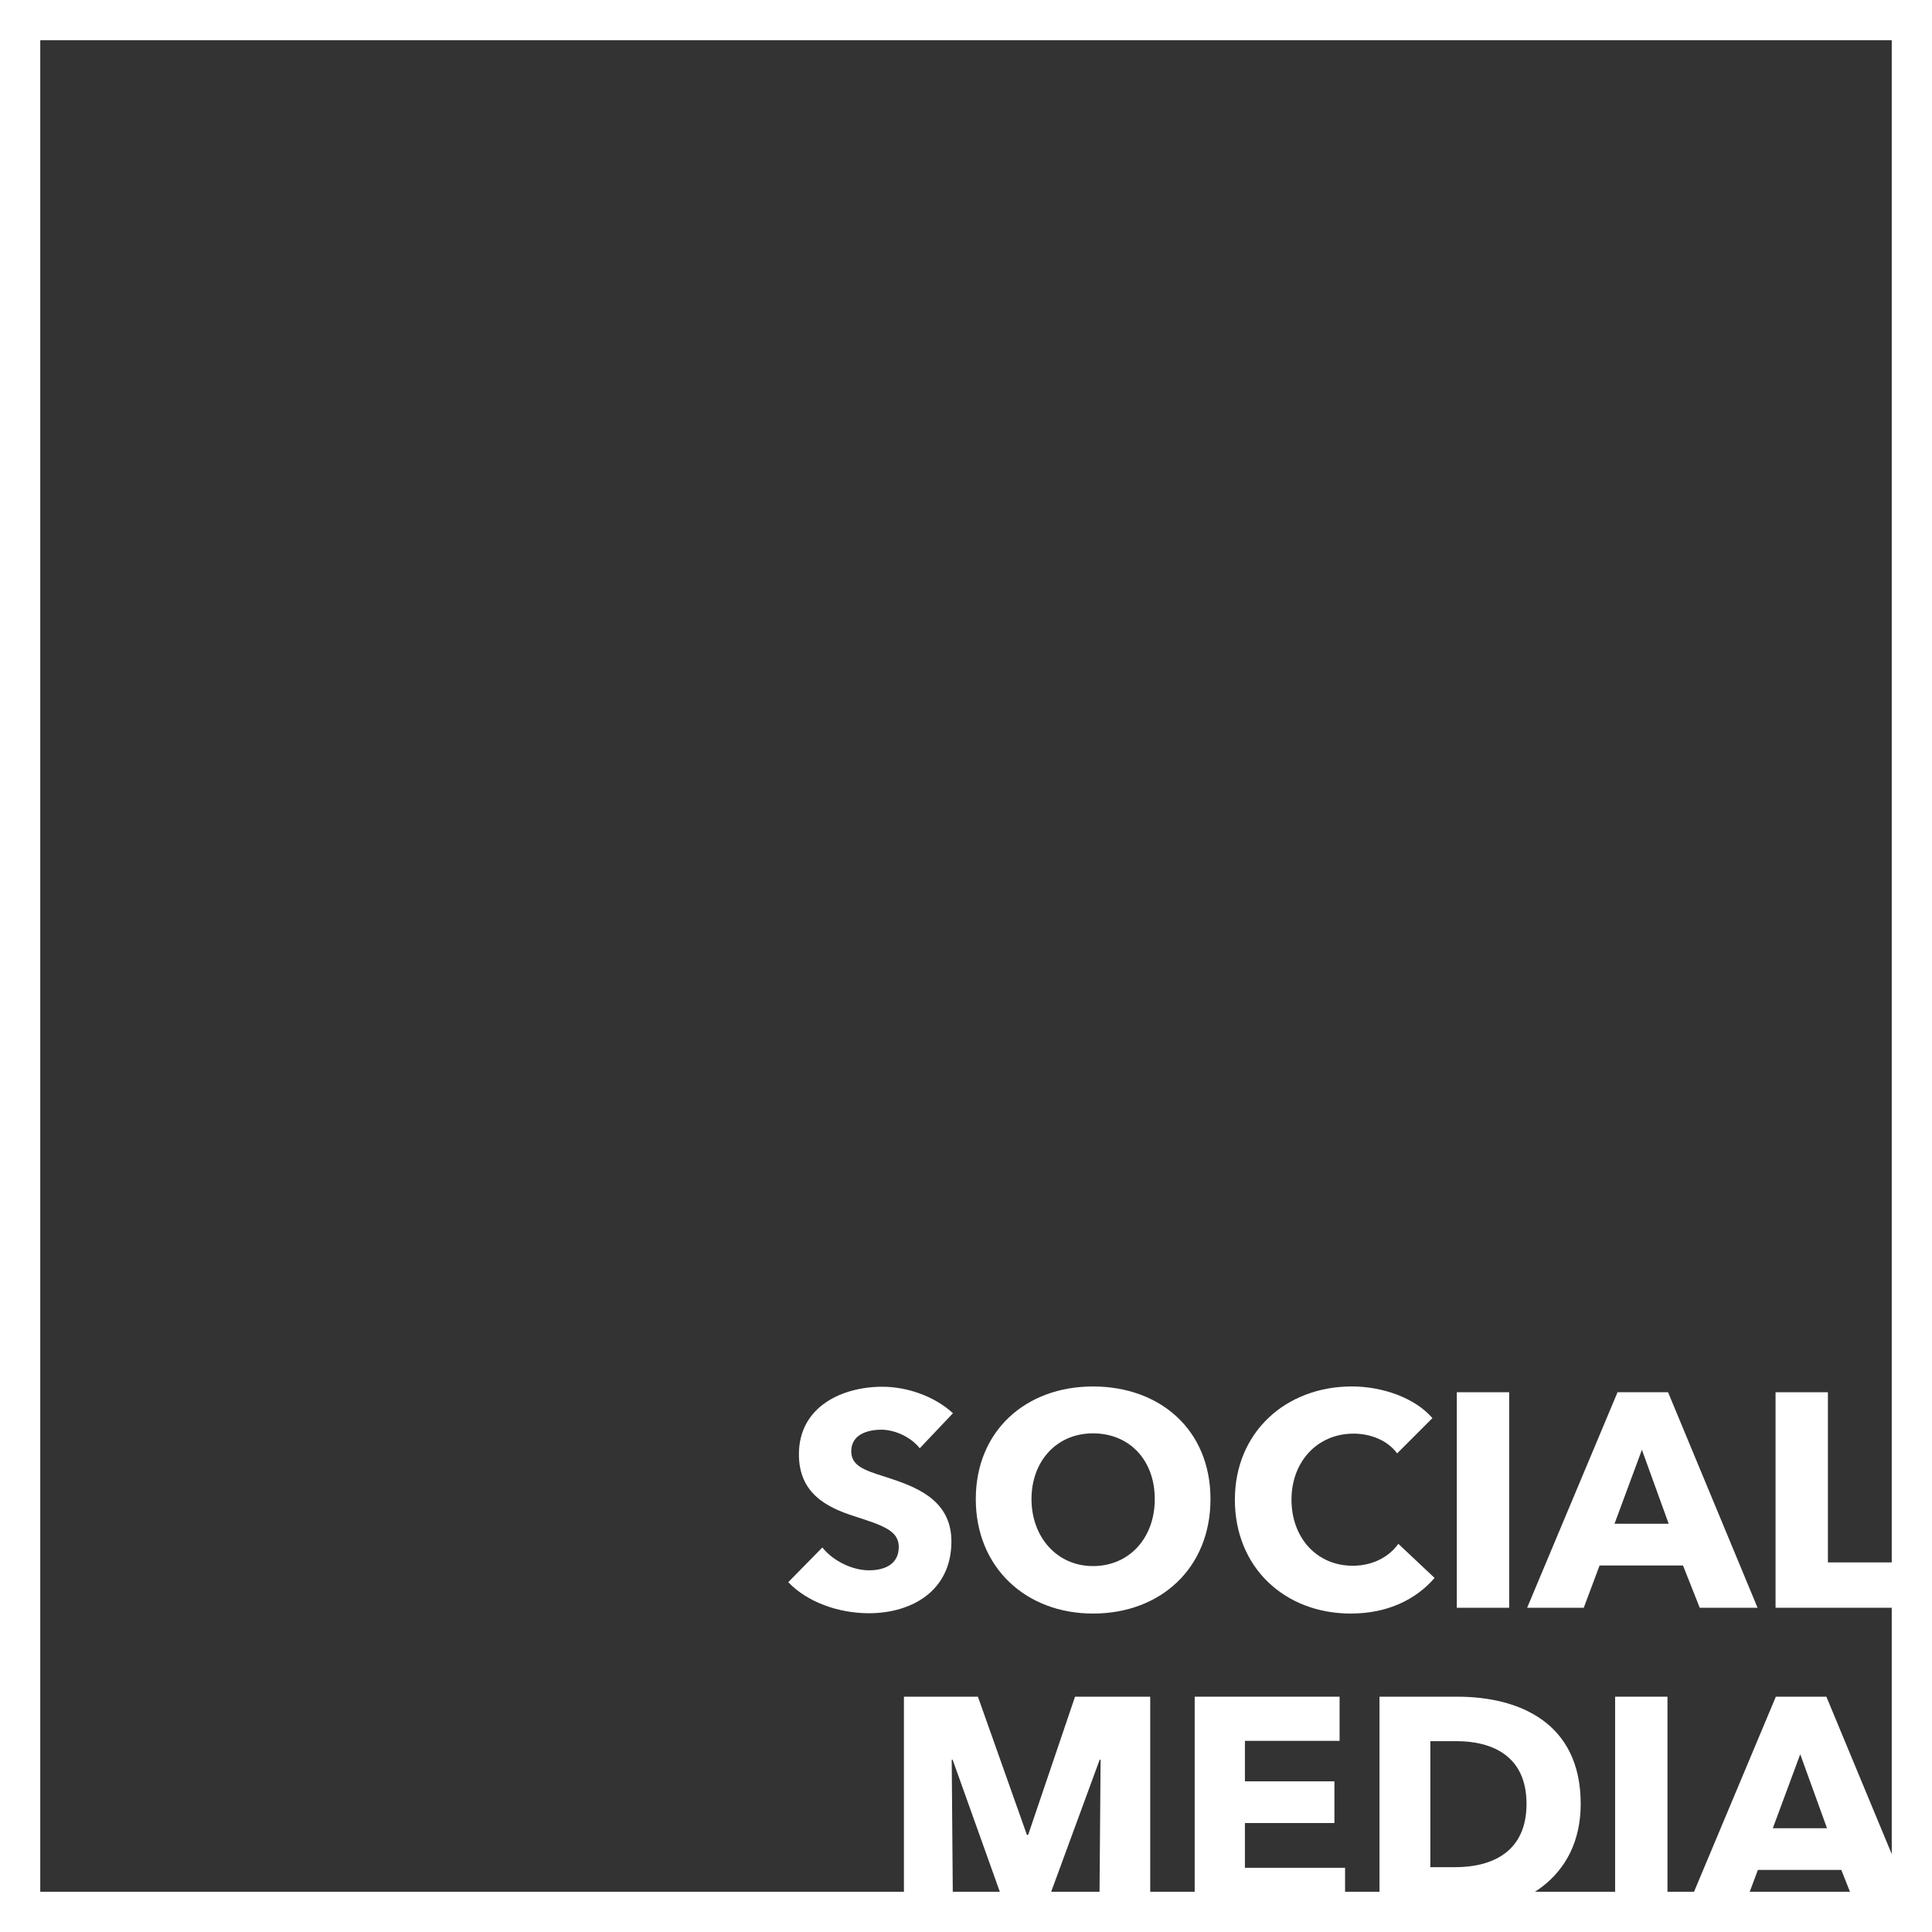
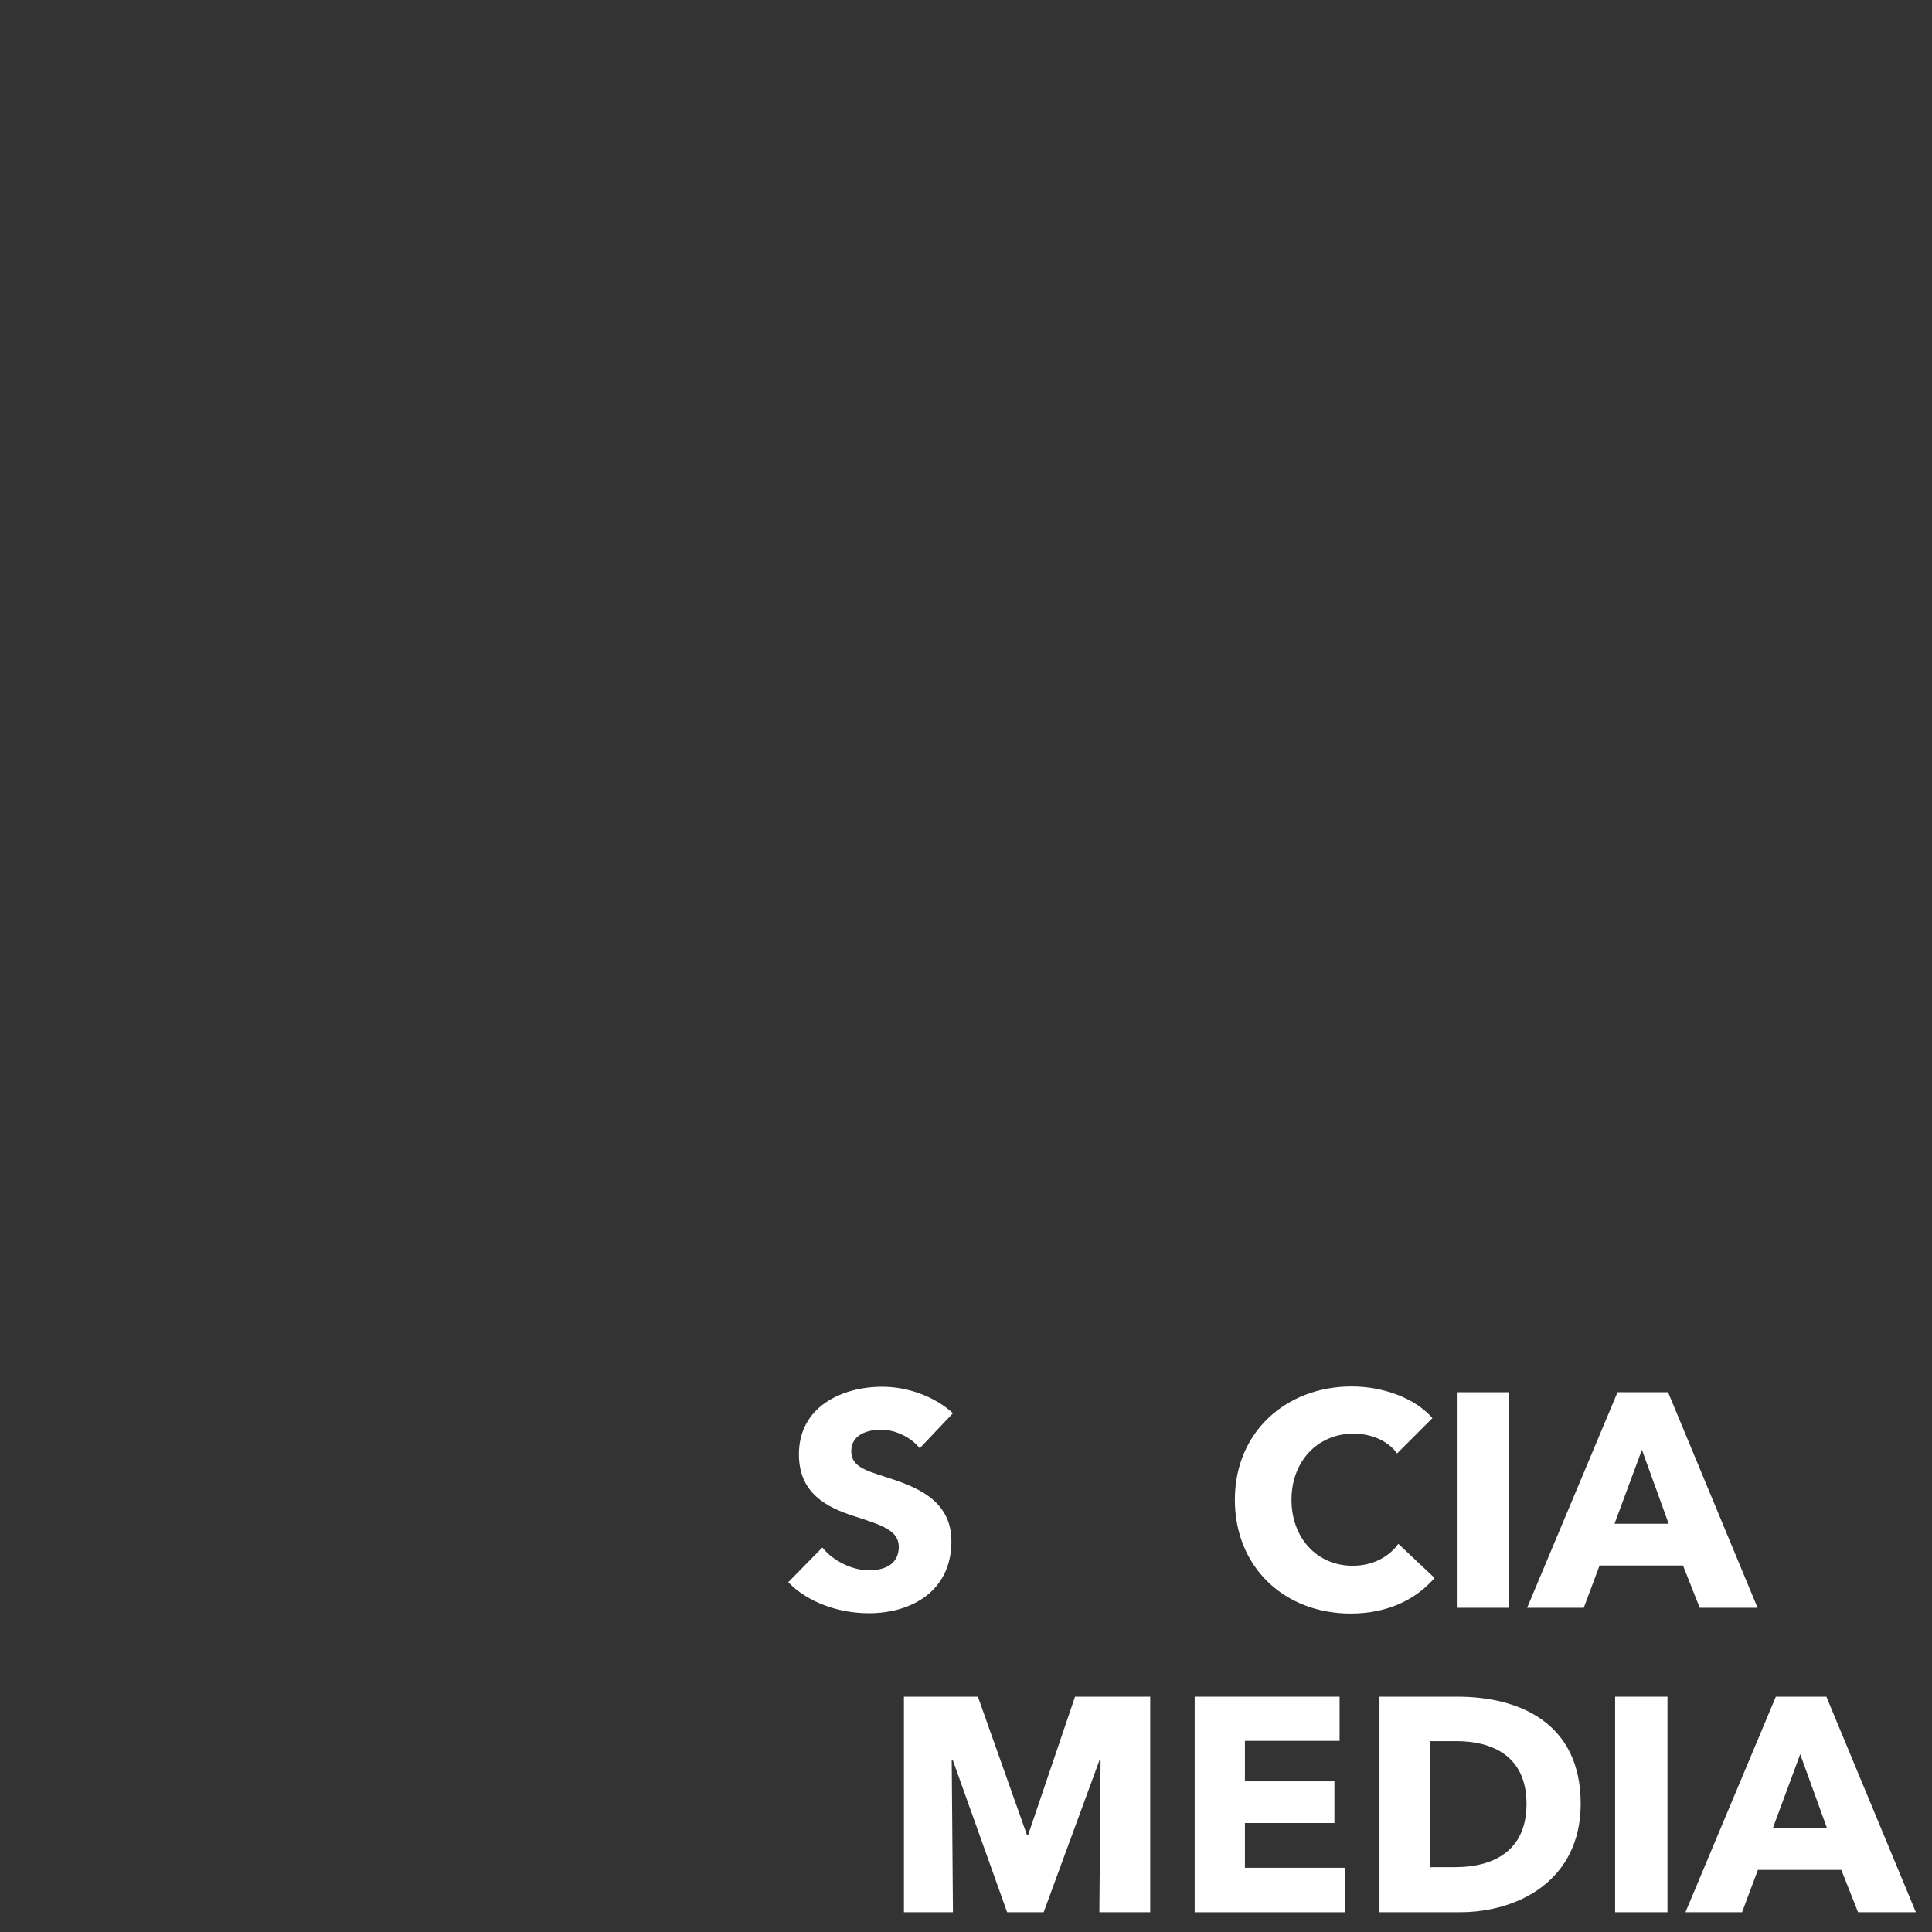
<svg xmlns="http://www.w3.org/2000/svg" id="Ebene_2" viewBox="0 0 1200 1200">
  <rect x="0" y="0" width="1200" height="1200" fill="#333333" stroke="none" />
  <defs>
    <style>.cls-1{fill:#fff;}</style>
  </defs>
  <g id="Ebene_1-2">
    <g id="social_media">
      <path class="cls-1" d="m571.27,899.54c-5.48-6.99-15.5-11.53-23.82-11.53s-18.72,2.83-18.72,13.42c0,8.88,7.94,11.72,20.61,15.69,18.15,5.86,41.6,13.61,41.6,40.27,0,30.82-24.77,44.62-51.24,44.62-19.1,0-38.38-7-50.1-19.29l21.18-21.55c6.43,8.13,18.34,14.18,28.93,14.18,9.83,0,18.53-3.78,18.53-14.56,0-10.21-10.21-13.42-27.8-19.1-17.02-5.48-34.22-14.18-34.22-38.38,0-29.69,26.85-41.98,51.81-41.98,15.12,0,32.14,5.67,43.87,16.45l-20.61,21.74Z" />
-       <path class="cls-1" d="m678.87,1002.21c-41.78,0-72.79-28.74-72.79-71.09s31.01-69.96,72.79-69.96,72.98,27.04,72.98,69.96-31.01,71.09-72.98,71.09Zm0-111.93c-22.69,0-38.19,17.39-38.19,40.84s15.69,41.6,38.19,41.6,38.38-17.4,38.38-41.6-15.69-40.84-38.38-40.84Z" />
      <path class="cls-1" d="m839.04,1002.21c-41.22,0-72.04-28.74-72.04-70.72s31.77-70.34,72.61-70.34c18.72,0,38.95,6.81,50.1,19.66l-21.93,21.93c-6.05-8.32-16.83-12.29-27.04-12.29-22.5,0-38.57,17.39-38.57,41.03s15.69,41.03,38.01,41.03c12.67,0,22.69-5.67,28.36-13.61l22.5,21.18c-11.72,13.61-29.5,22.12-51.99,22.12Z" />
      <path class="cls-1" d="m904.85,998.62v-133.87h32.52v133.87h-32.52Z" />
      <path class="cls-1" d="m1055.74,998.62l-10.4-26.28h-51.81l-9.83,26.28h-35.17l56.15-133.87h31.39l55.59,133.87h-35.93Zm-35.92-98.13l-17.02,45.95h33.66l-16.64-45.95Z" />
-       <path class="cls-1" d="m1102.83,998.62v-133.87h32.52v105.69h51.81v28.17h-84.33Z" />
      <path class="cls-1" d="m682.84,1187.72l.76-94.73h-.57l-34.79,94.73h-22.69l-33.85-94.73h-.57l.76,94.73h-30.44v-133.87h45.95l30.44,85.84h.76l29.12-85.84h46.7v133.87h-31.58Z" />
      <path class="cls-1" d="m742.04,1187.72v-133.87h90v27.42h-58.8v25.15h55.59v25.9h-55.59v27.8h62.21v27.61h-93.41Z" />
      <path class="cls-1" d="m906.74,1187.72h-49.92v-133.87h48.4c38.01,0,76.58,15.88,76.58,66.55,0,47.08-38.2,67.31-75.07,67.31Zm-2.27-106.26h-16.07v78.28h15.32c23.07,0,44.43-9.45,44.43-39.33s-21.37-38.95-43.68-38.95Z" />
      <path class="cls-1" d="m1003.18,1187.72v-133.87h32.52v133.87h-32.52Z" />
      <path class="cls-1" d="m1154.07,1187.72l-10.4-26.28h-51.81l-9.83,26.28h-35.17l56.15-133.87h31.39l55.59,133.87h-35.93Zm-35.92-98.13l-17.02,45.95h33.66l-16.64-45.95Z" />
-       <path class="cls-1" d="m1175,25v1150H25V25h1150m25-25H0v1200h1200V0h0Z" />
    </g>
  </g>
</svg>